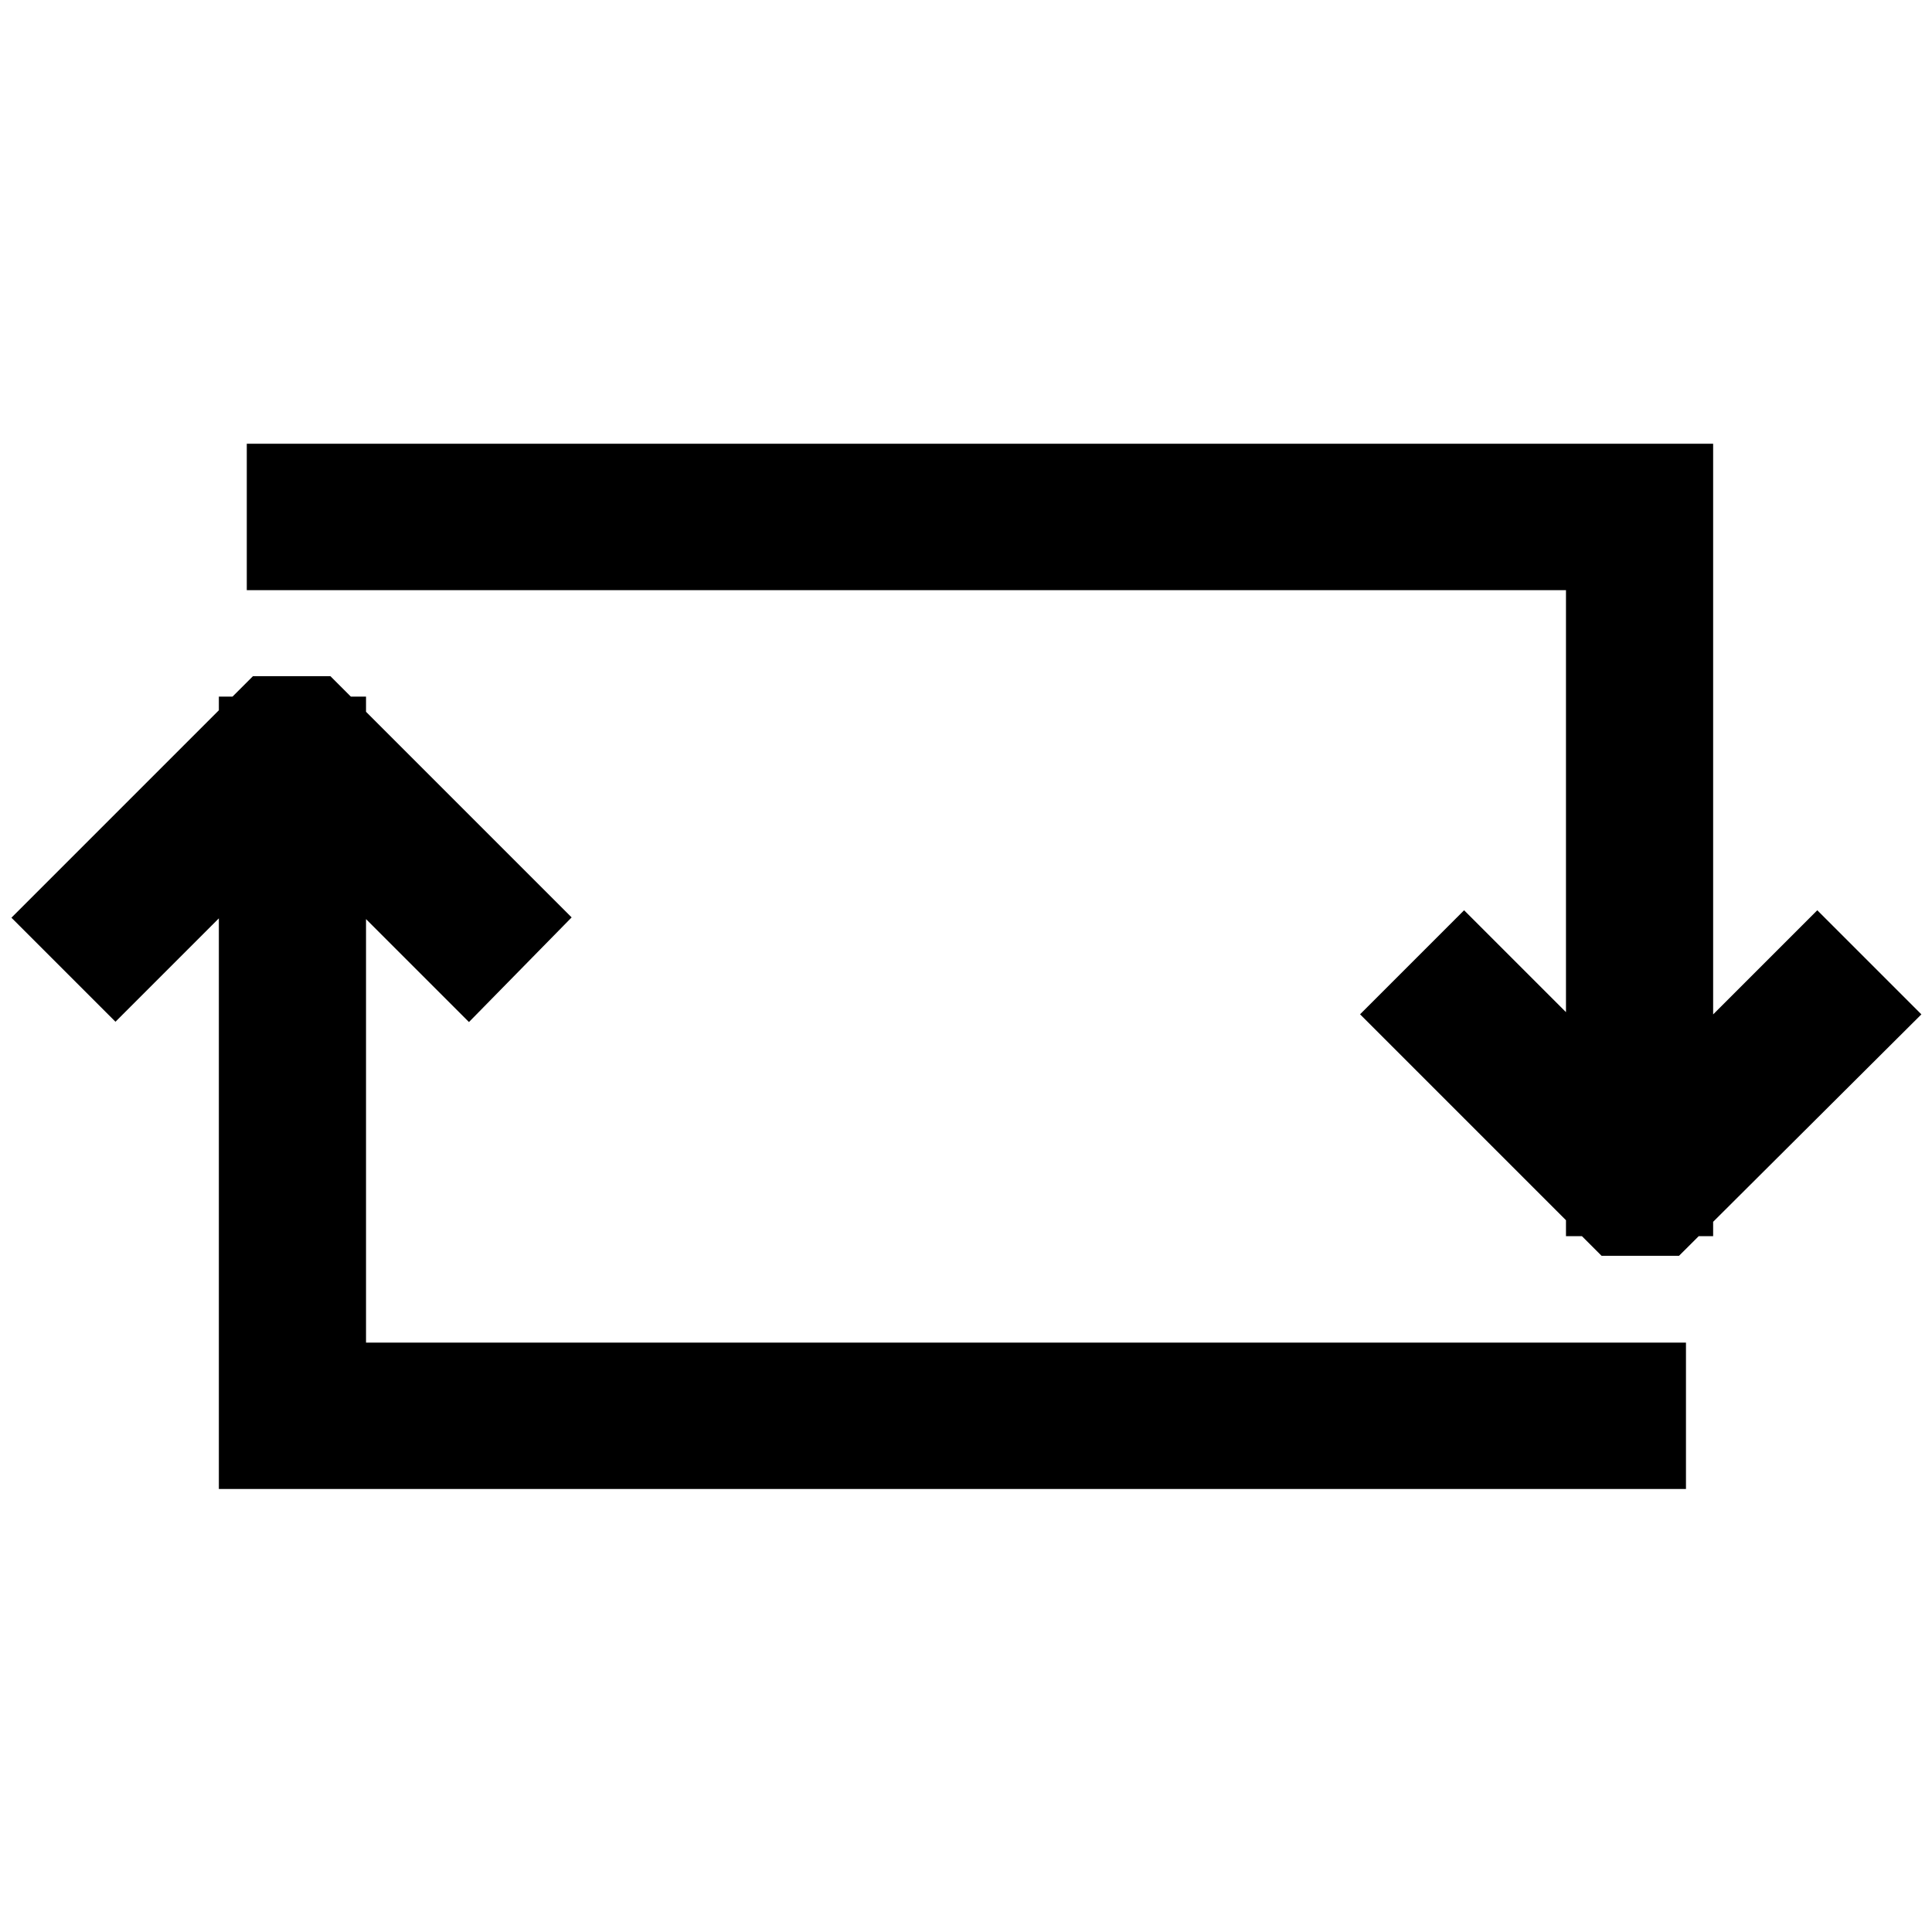
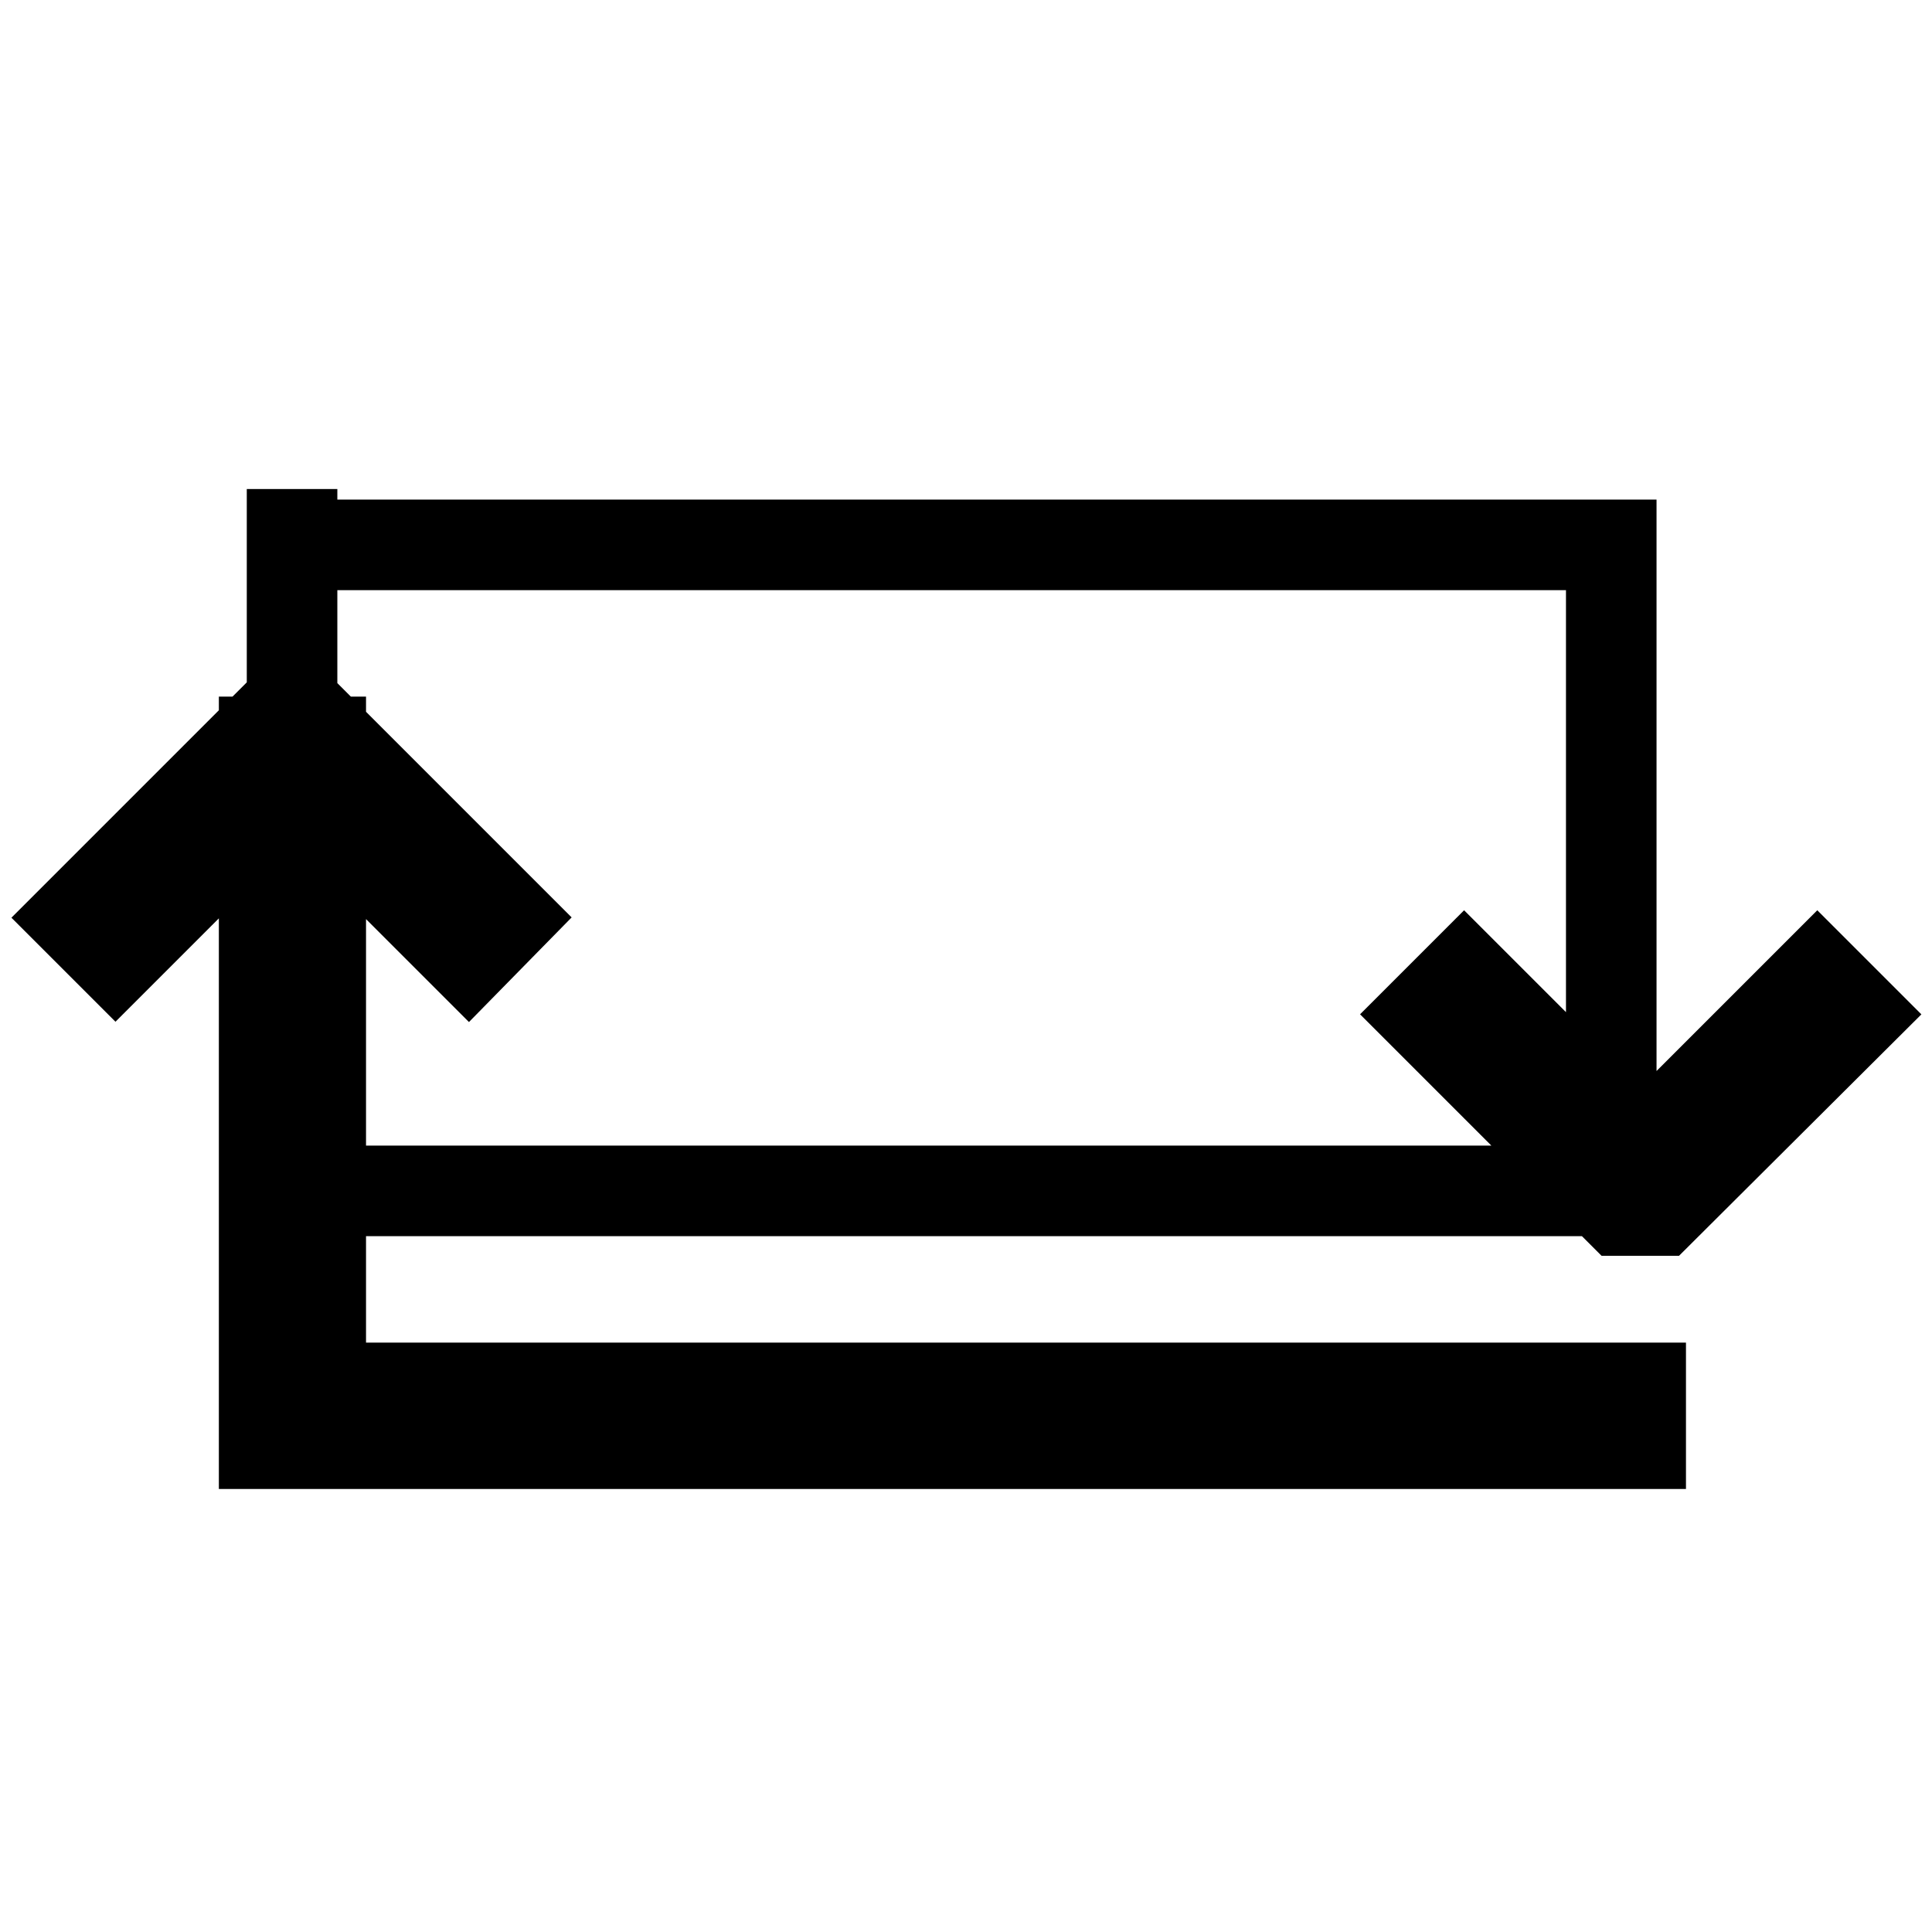
<svg xmlns="http://www.w3.org/2000/svg" version="1.1" x="0px" y="0px" viewBox="0 0 256 256" enable-background="new 0 0 256 256" xml:space="preserve">
  <g>
-     <path stroke-width="12" fill-opacity="0" stroke="#000000" d="M217.3,191.3H35v-93h7.5v85.6h174.9V191.3z M221,157.8h-7.5V72.2H38.7v-7.4H221V157.8z M220,160.4h-5.3 l-26-26l5.3-5.3l23.4,23.4l23.4-23.4l5.3,5.3L220,160.4z M62.1,126.9l-23.4-23.4l-23.4,23.4l-5.3-5.3l26-26h5.3l26,26L62.1,126.9z" />
+     <path stroke-width="12" fill-opacity="0" stroke="#000000" d="M217.3,191.3H35v-93h7.5v85.6h174.9V191.3z M221,157.8h-7.5V72.2H38.7v-7.4V157.8z M220,160.4h-5.3 l-26-26l5.3-5.3l23.4,23.4l23.4-23.4l5.3,5.3L220,160.4z M62.1,126.9l-23.4-23.4l-23.4,23.4l-5.3-5.3l26-26h5.3l26,26L62.1,126.9z" />
  </g>
</svg>